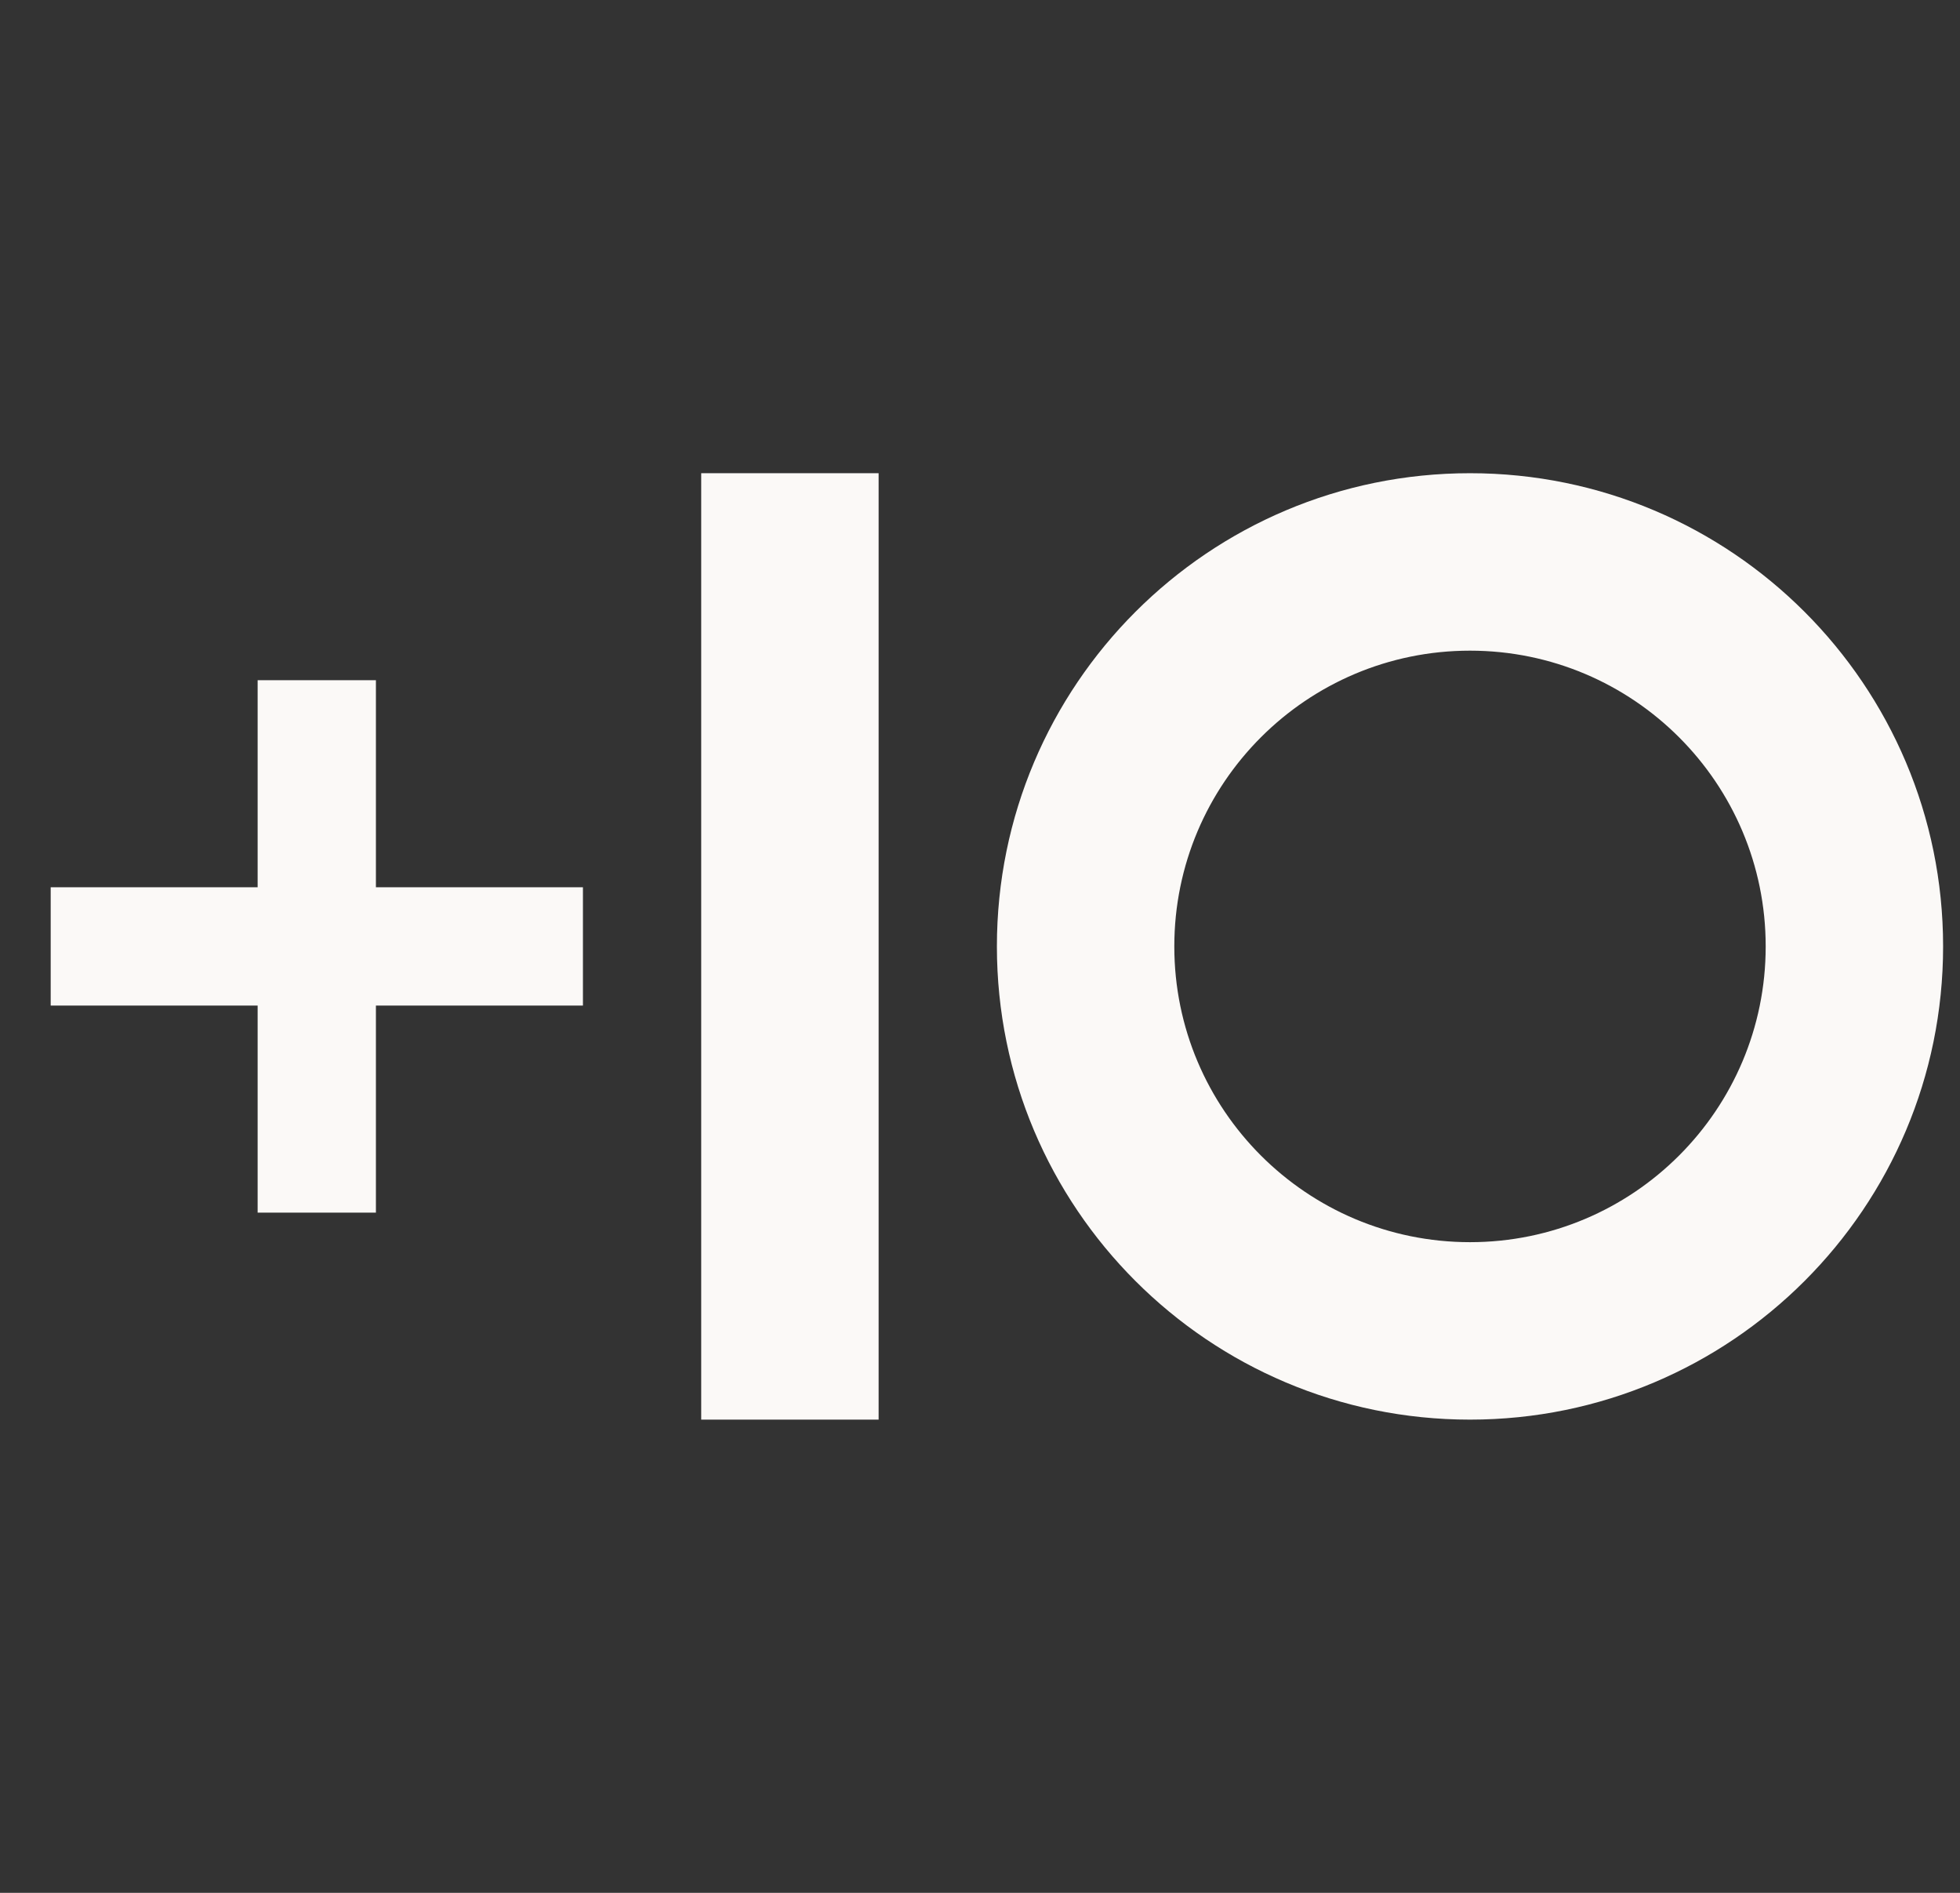
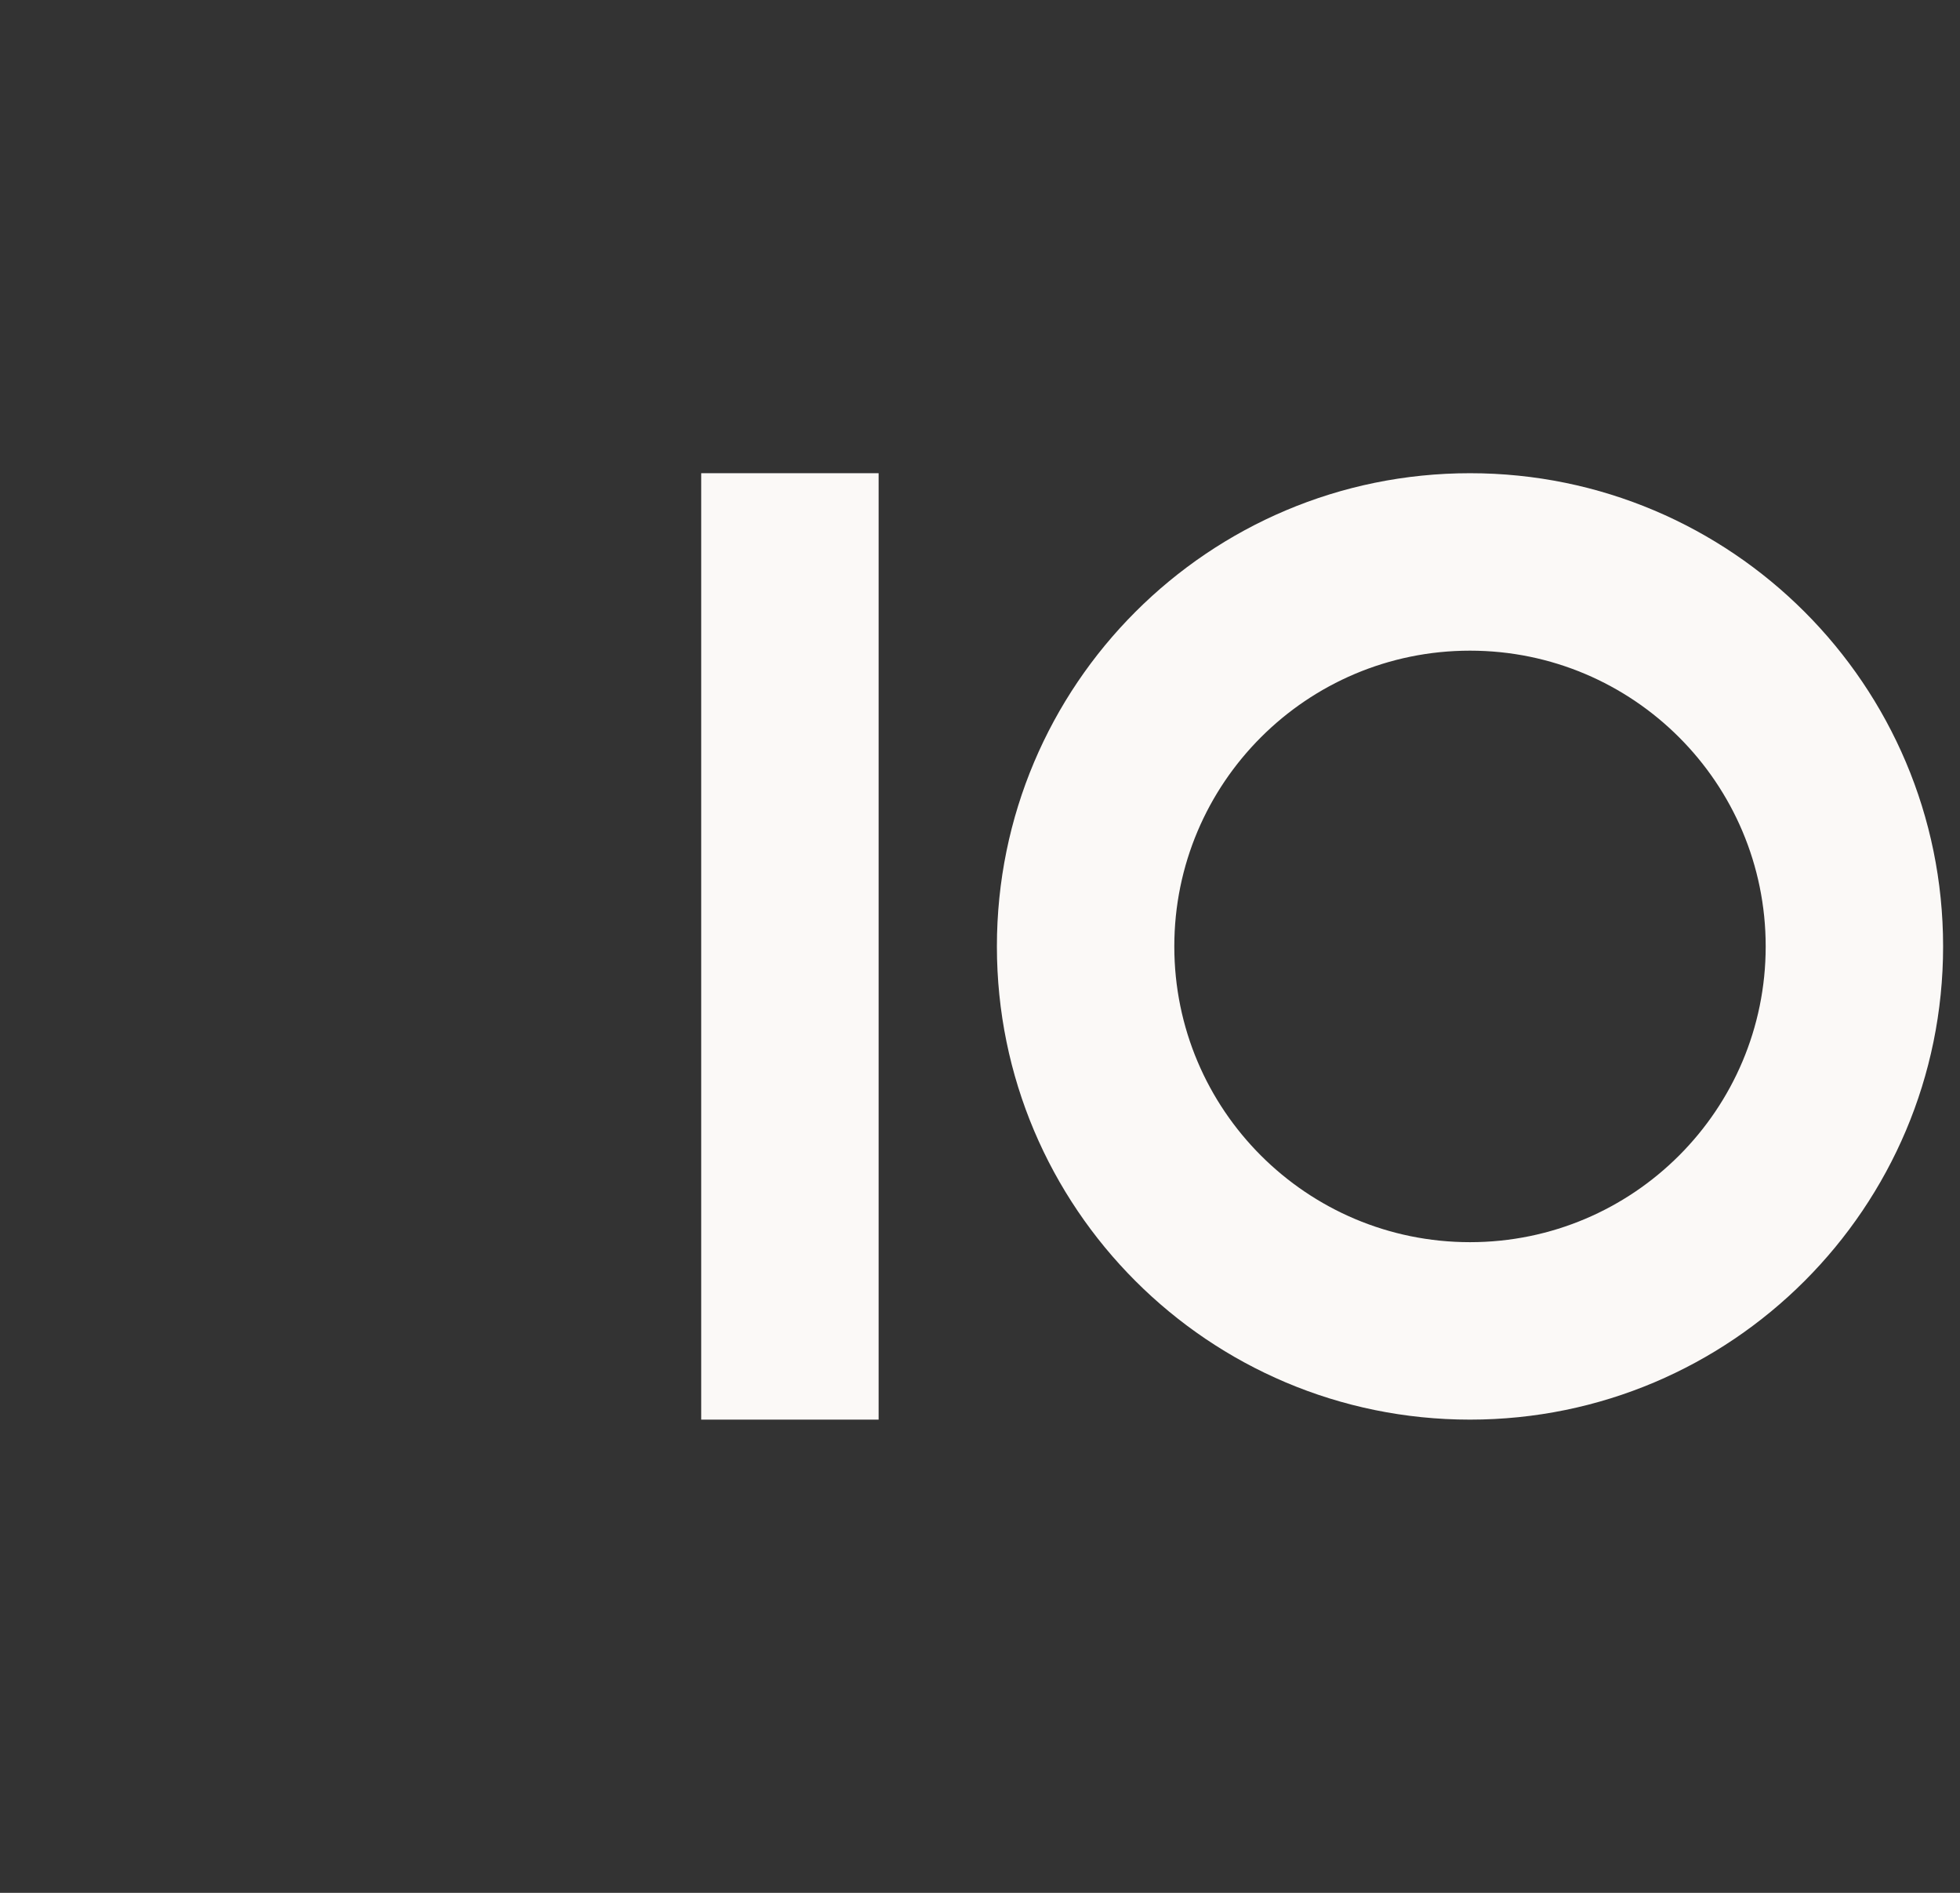
<svg xmlns="http://www.w3.org/2000/svg" width="29" height="28" viewBox="0 0 29 28" fill="none">
  <rect x="0" y="0" width="29" height="28" fill="#333333" stroke="none" />
  <path fill-rule="evenodd" clip-rule="evenodd" d="M21.75 7C17.884 7 14.75 10.134 14.75 14C14.75 17.866 17.884 21 21.75 21C25.616 21 28.75 17.866 28.75 14C28.75 10.134 25.616 7 21.75 7ZM21.75 9.625C19.334 9.625 17.375 11.584 17.375 14C17.375 16.416 19.334 18.375 21.75 18.375C24.166 18.375 26.125 16.416 26.125 14C26.125 11.584 24.166 9.625 21.75 9.625Z" fill="#FBF9F7" />
-   <path d="M5.562 10.062H3.812V13.125L0.75 13.125V14.875H3.812V17.938H5.562V14.875H8.625V13.125H5.562V10.062Z" fill="#FBF9F7" />
  <path d="M10.375 7H13V21H10.375V7Z" fill="#FBF9F7" />
</svg>